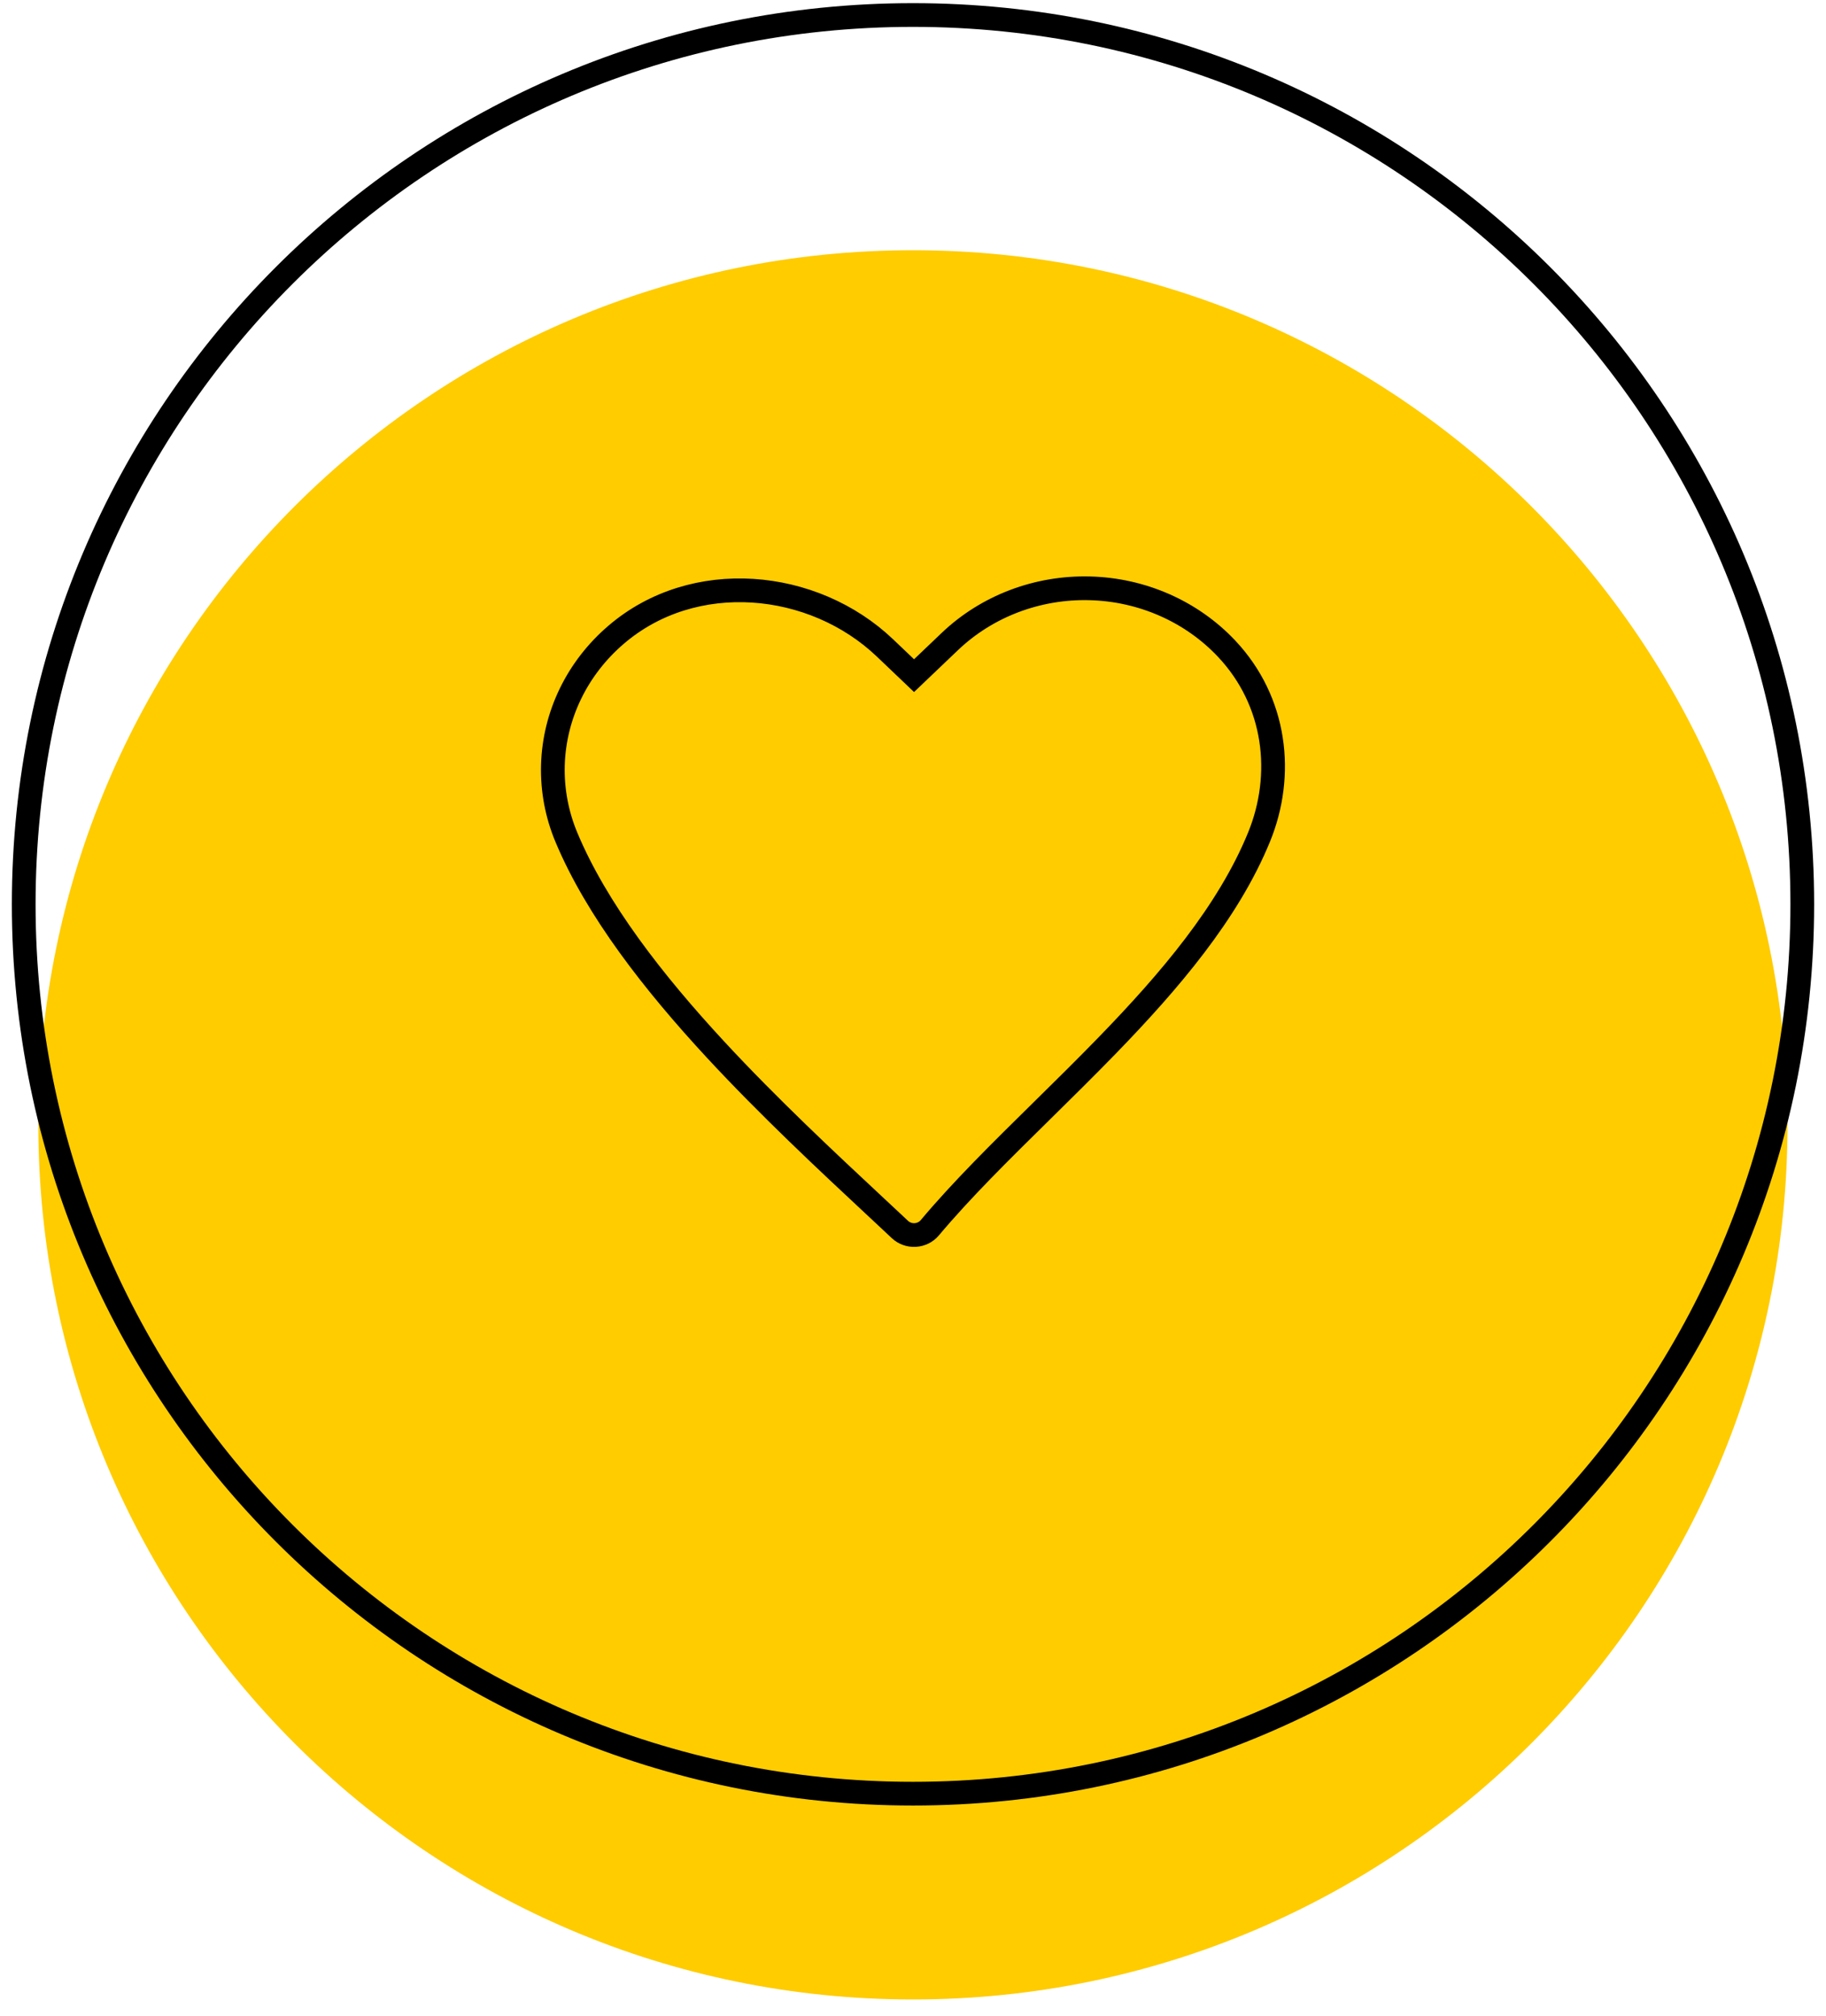
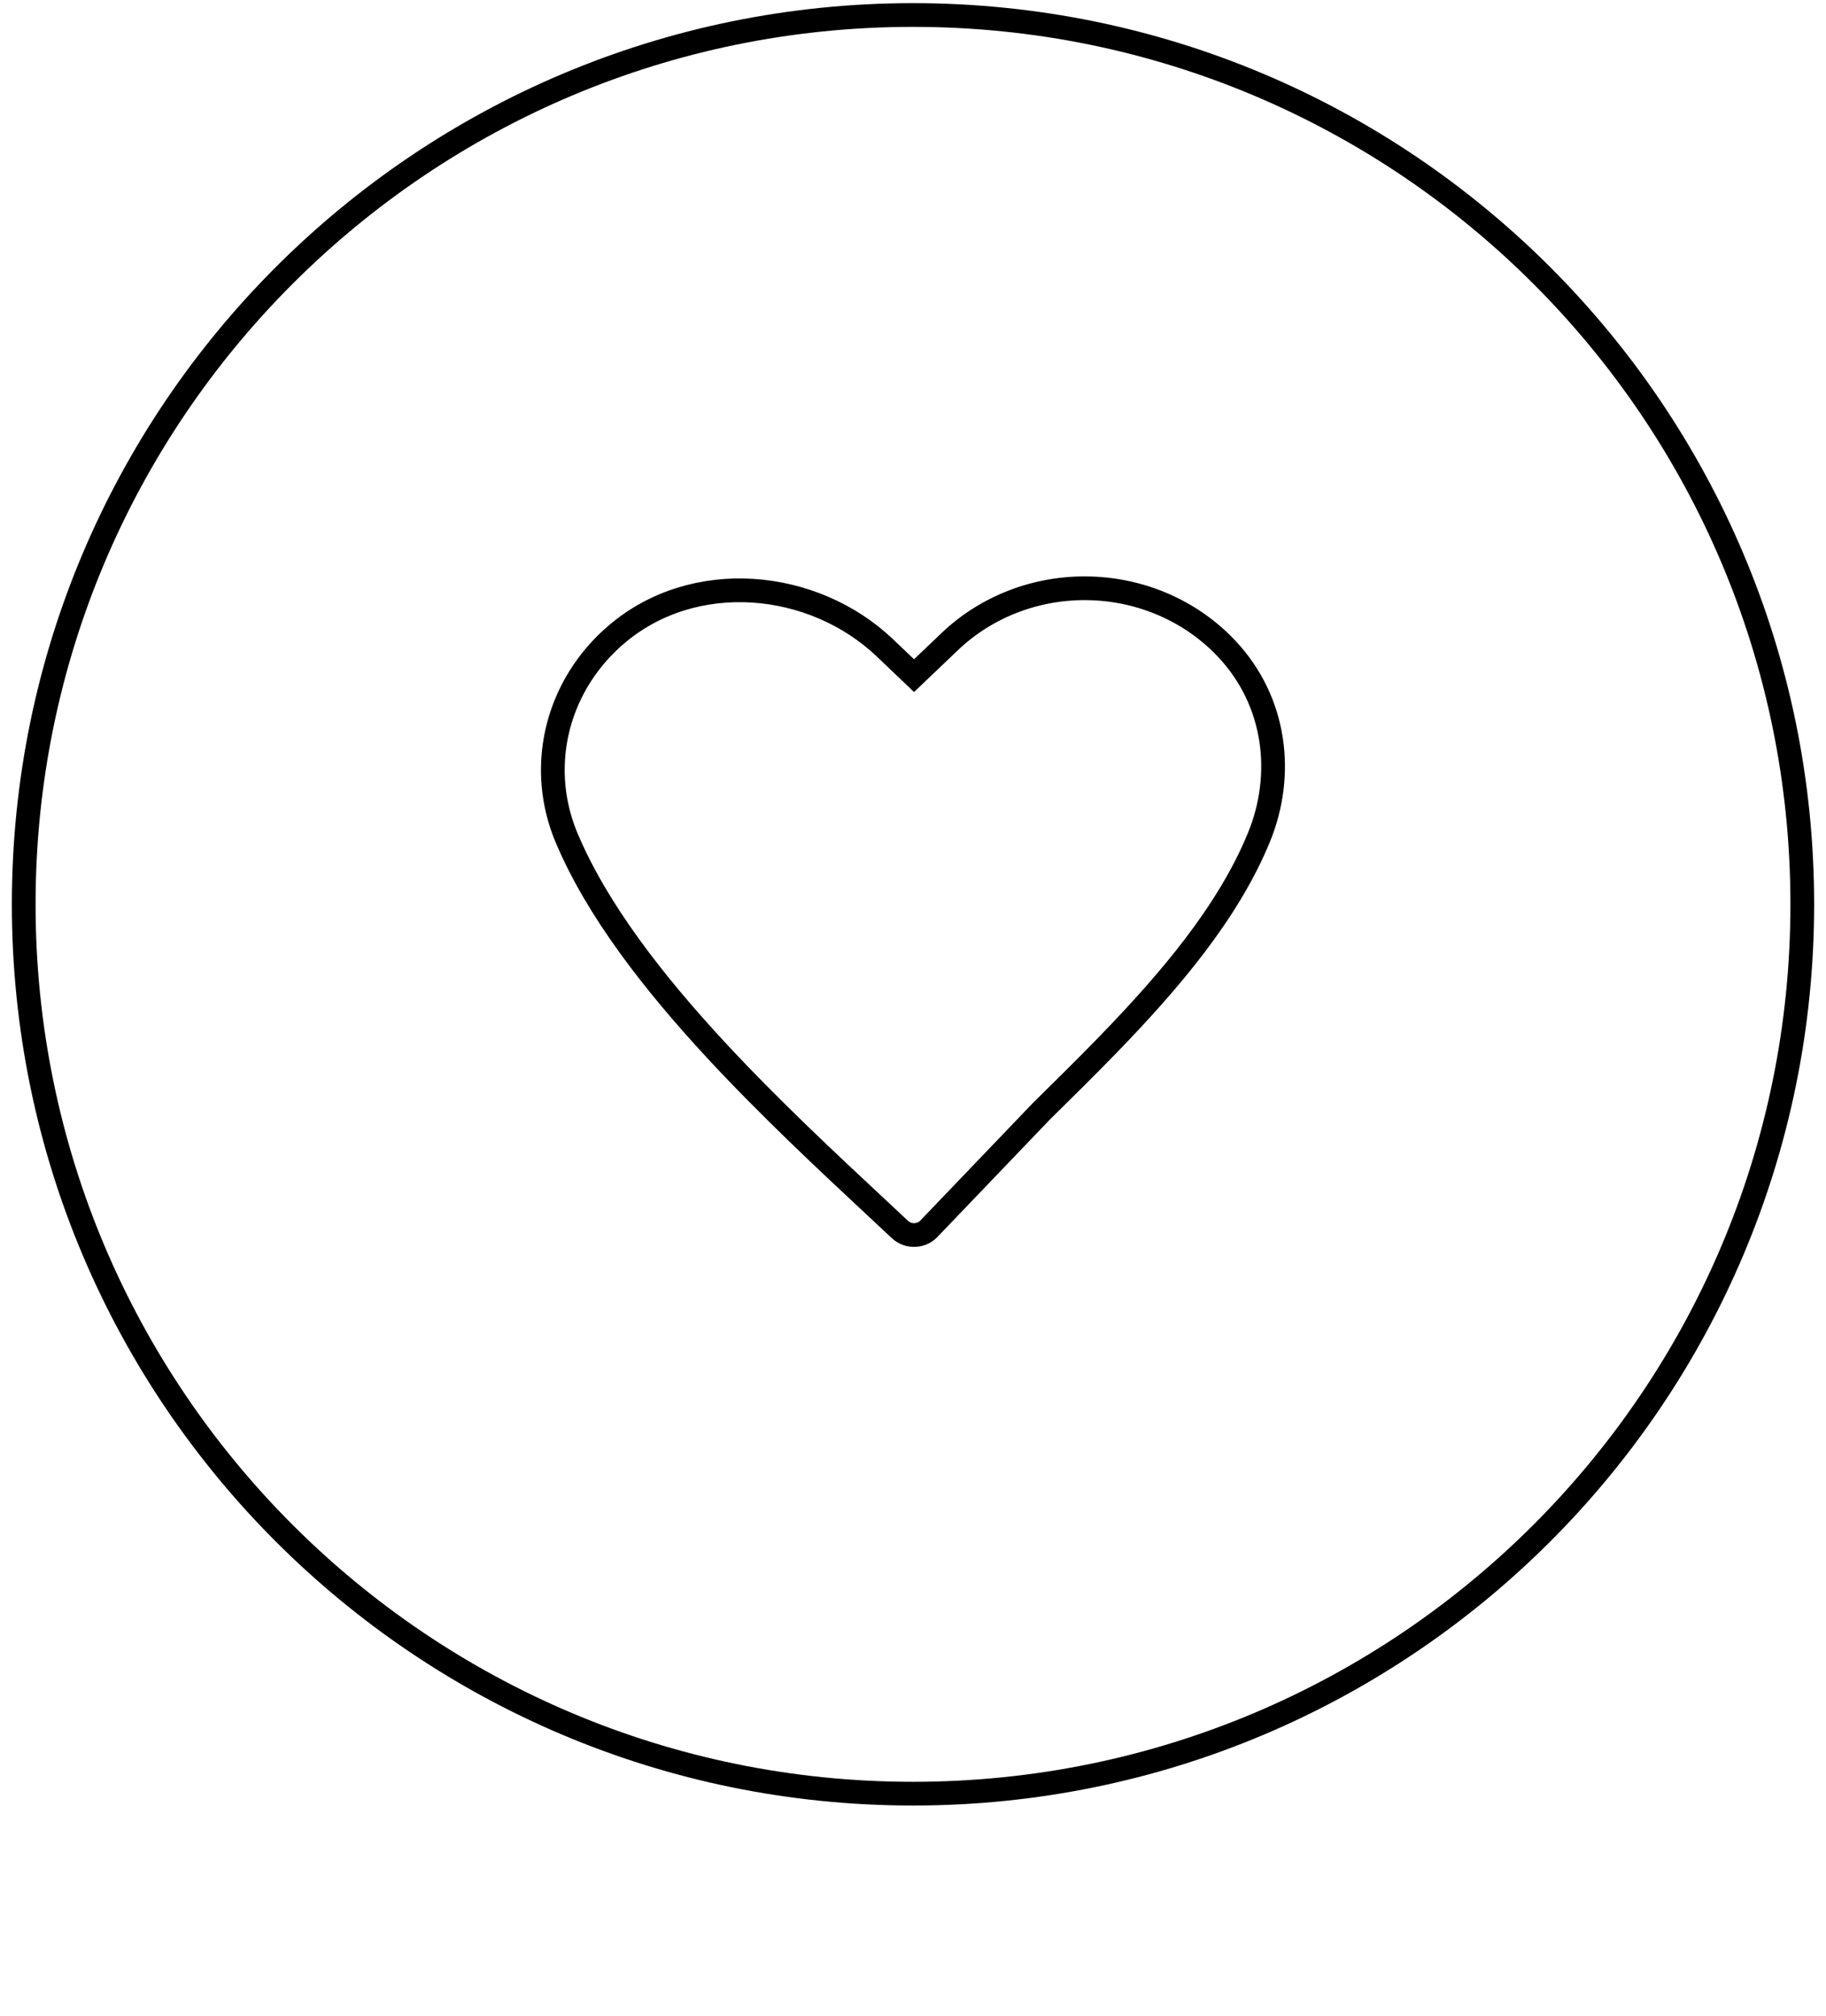
<svg xmlns="http://www.w3.org/2000/svg" width="77" height="85" viewBox="0 0 77 85" fill="none">
-   <path d="M38.497 84.311C58.866 84.311 75.377 67.799 75.377 47.431C75.377 27.063 58.866 10.551 38.497 10.551C18.129 10.551 1.617 27.063 1.617 47.431C1.617 67.799 18.129 84.311 38.497 84.311Z" fill="#FFCC00" />
  <path d="M38.5 75.633C59.211 75.633 76 58.843 76 38.133C76 17.422 59.211 0.633 38.5 0.633C17.789 0.633 1 17.422 1 38.133C1 58.843 17.789 75.633 38.5 75.633Z" stroke="black" stroke-miterlimit="10" />
-   <path d="M45.955 24.808C44.863 24.779 43.776 24.964 42.762 25.349C41.747 25.735 40.826 26.314 40.054 27.05L38.544 28.49L37.322 27.325C34.294 24.437 29.252 23.956 25.979 26.767C25.167 27.462 24.512 28.308 24.054 29.253C23.596 30.197 23.345 31.221 23.315 32.261C23.286 33.302 23.479 34.337 23.883 35.304C25.16 38.358 27.559 41.433 30.168 44.252C32.421 46.686 34.875 48.975 36.972 50.931L37.025 50.98C37.343 51.277 37.653 51.566 37.952 51.847C38.122 52.006 38.356 52.09 38.594 52.076C38.833 52.062 39.054 51.953 39.204 51.776C40.559 50.161 42.2 48.546 43.916 46.856L43.917 46.855C44.831 45.956 45.765 45.035 46.69 44.083C49.306 41.388 51.792 38.477 53.092 35.298C54.164 32.677 53.824 29.577 51.72 27.348C50.99 26.574 50.103 25.949 49.112 25.512C48.121 25.075 47.047 24.835 45.955 24.808Z" stroke="black" />
+   <path d="M45.955 24.808C44.863 24.779 43.776 24.964 42.762 25.349C41.747 25.735 40.826 26.314 40.054 27.05L38.544 28.49L37.322 27.325C34.294 24.437 29.252 23.956 25.979 26.767C25.167 27.462 24.512 28.308 24.054 29.253C23.596 30.197 23.345 31.221 23.315 32.261C23.286 33.302 23.479 34.337 23.883 35.304C25.16 38.358 27.559 41.433 30.168 44.252C32.421 46.686 34.875 48.975 36.972 50.931L37.025 50.98C37.343 51.277 37.653 51.566 37.952 51.847C38.122 52.006 38.356 52.09 38.594 52.076C38.833 52.062 39.054 51.953 39.204 51.776L43.917 46.855C44.831 45.956 45.765 45.035 46.69 44.083C49.306 41.388 51.792 38.477 53.092 35.298C54.164 32.677 53.824 29.577 51.72 27.348C50.99 26.574 50.103 25.949 49.112 25.512C48.121 25.075 47.047 24.835 45.955 24.808Z" stroke="black" />
</svg>